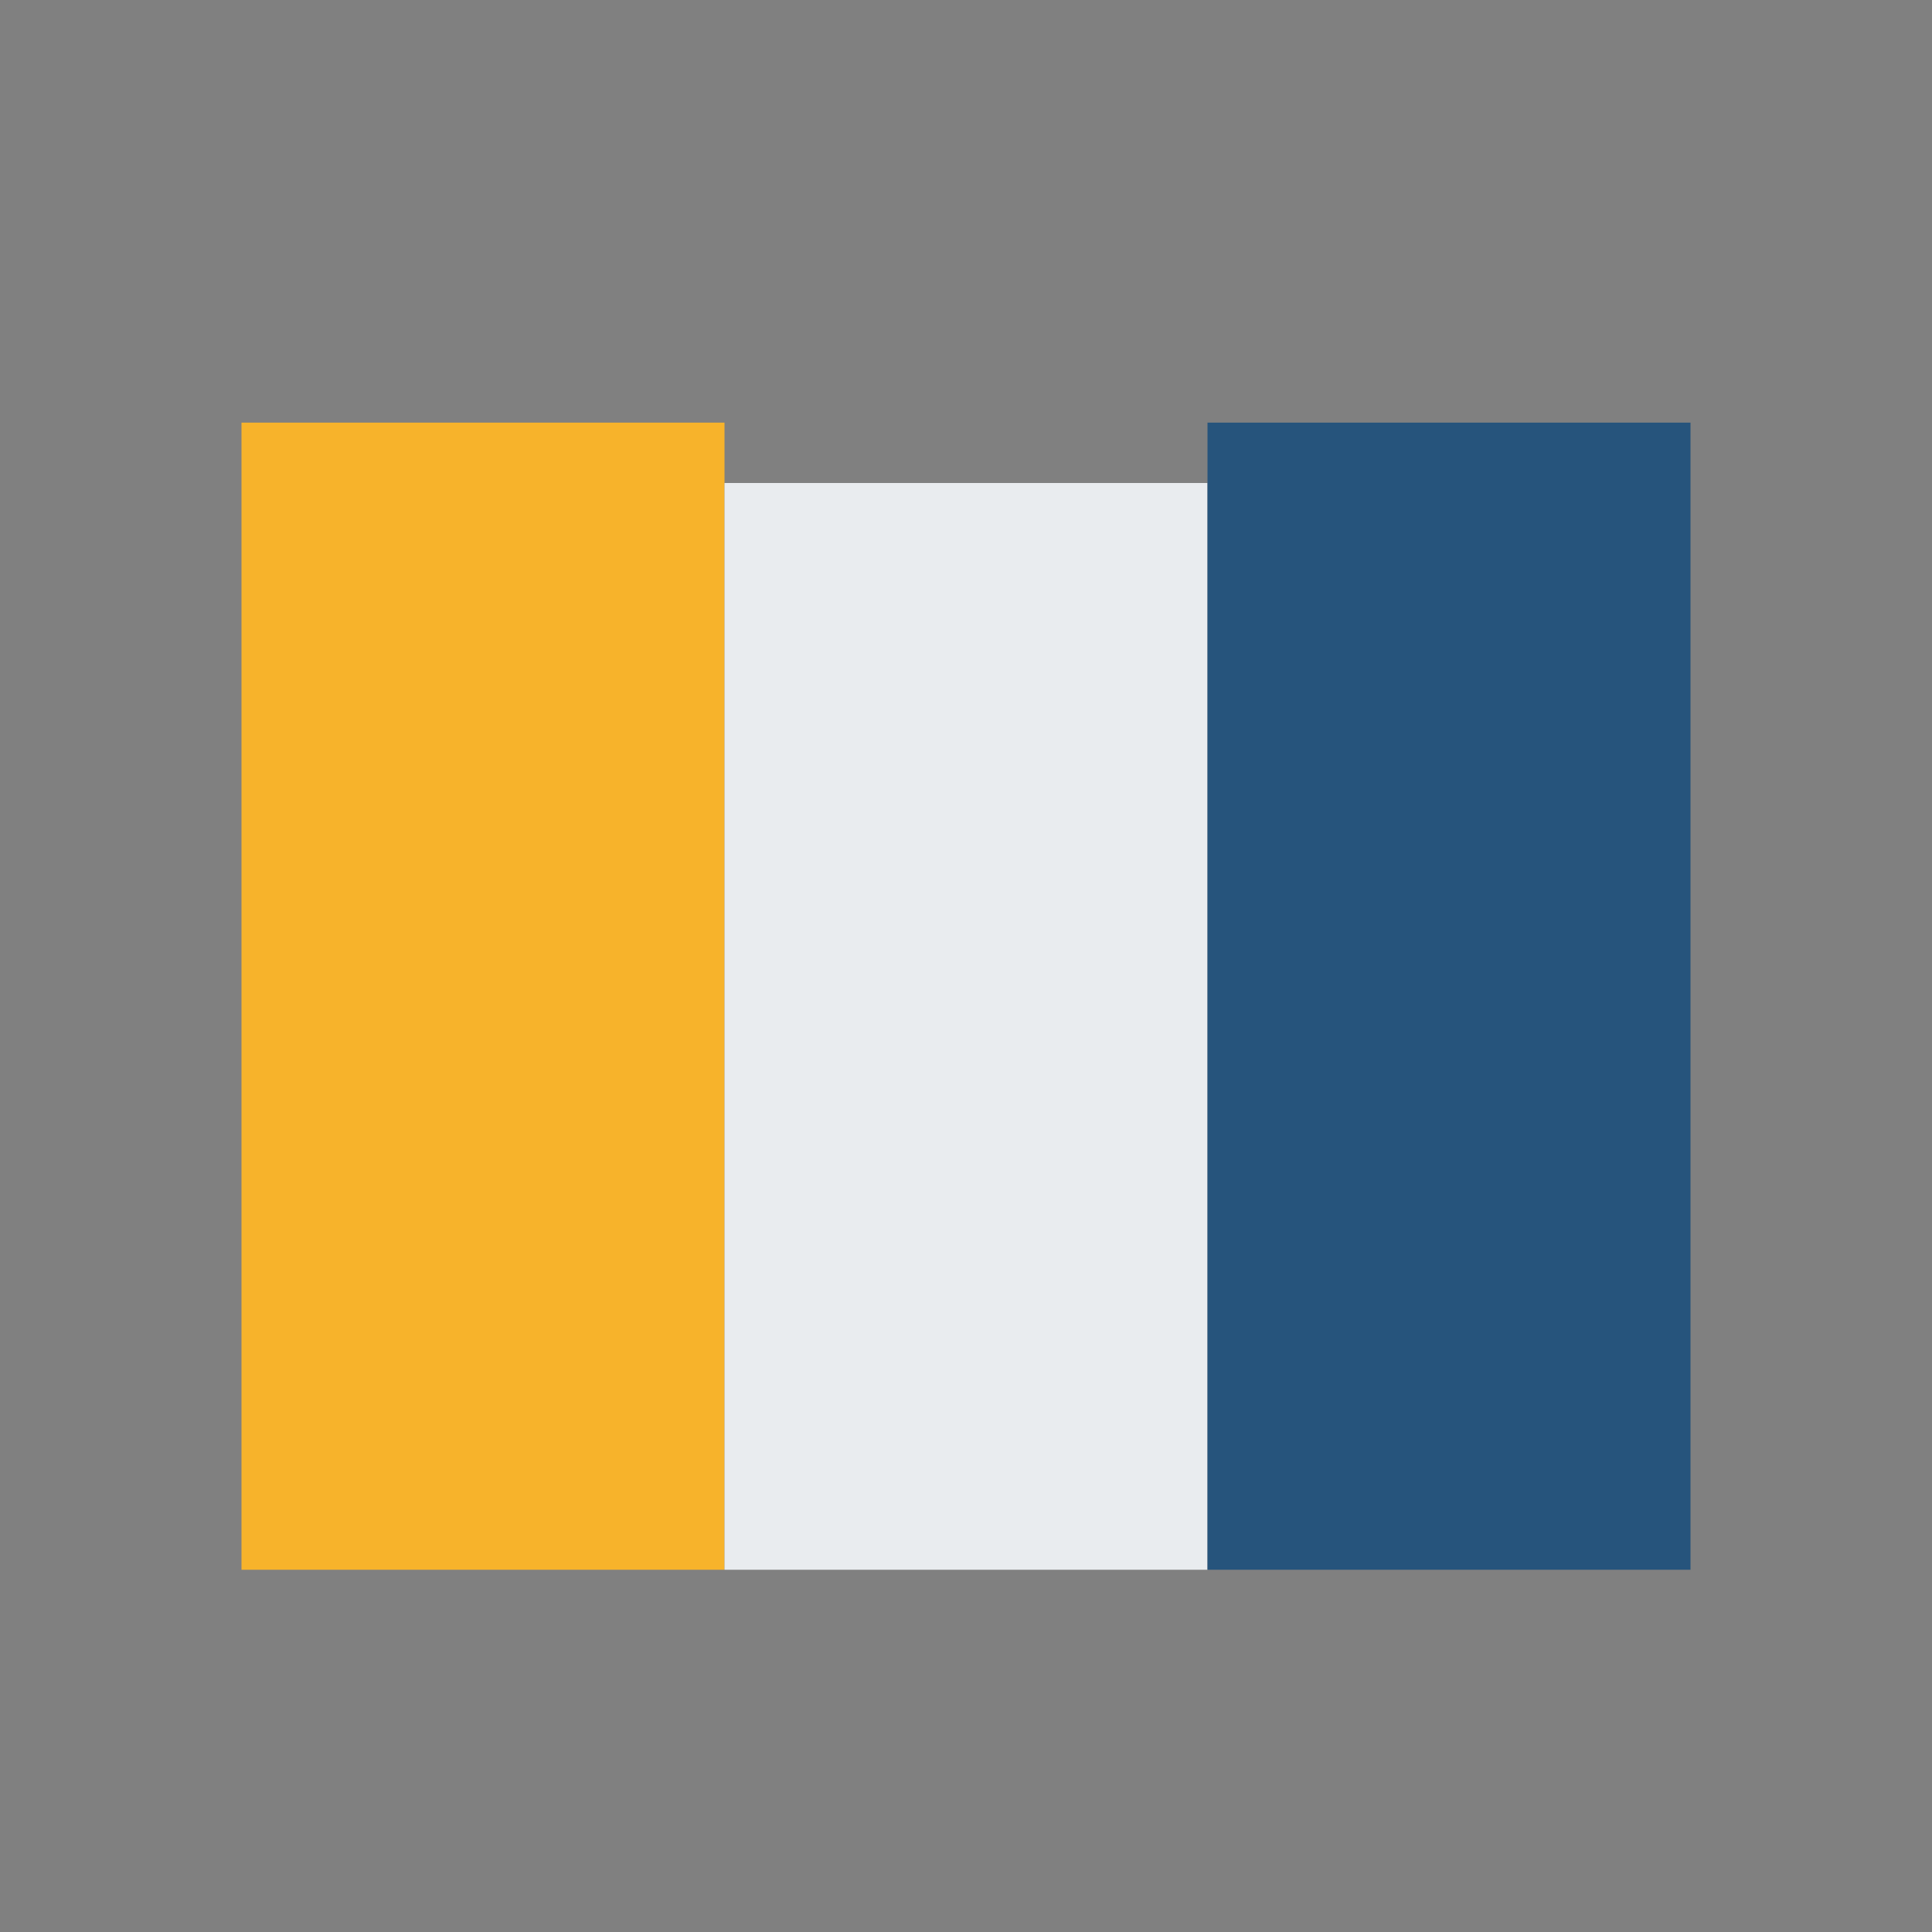
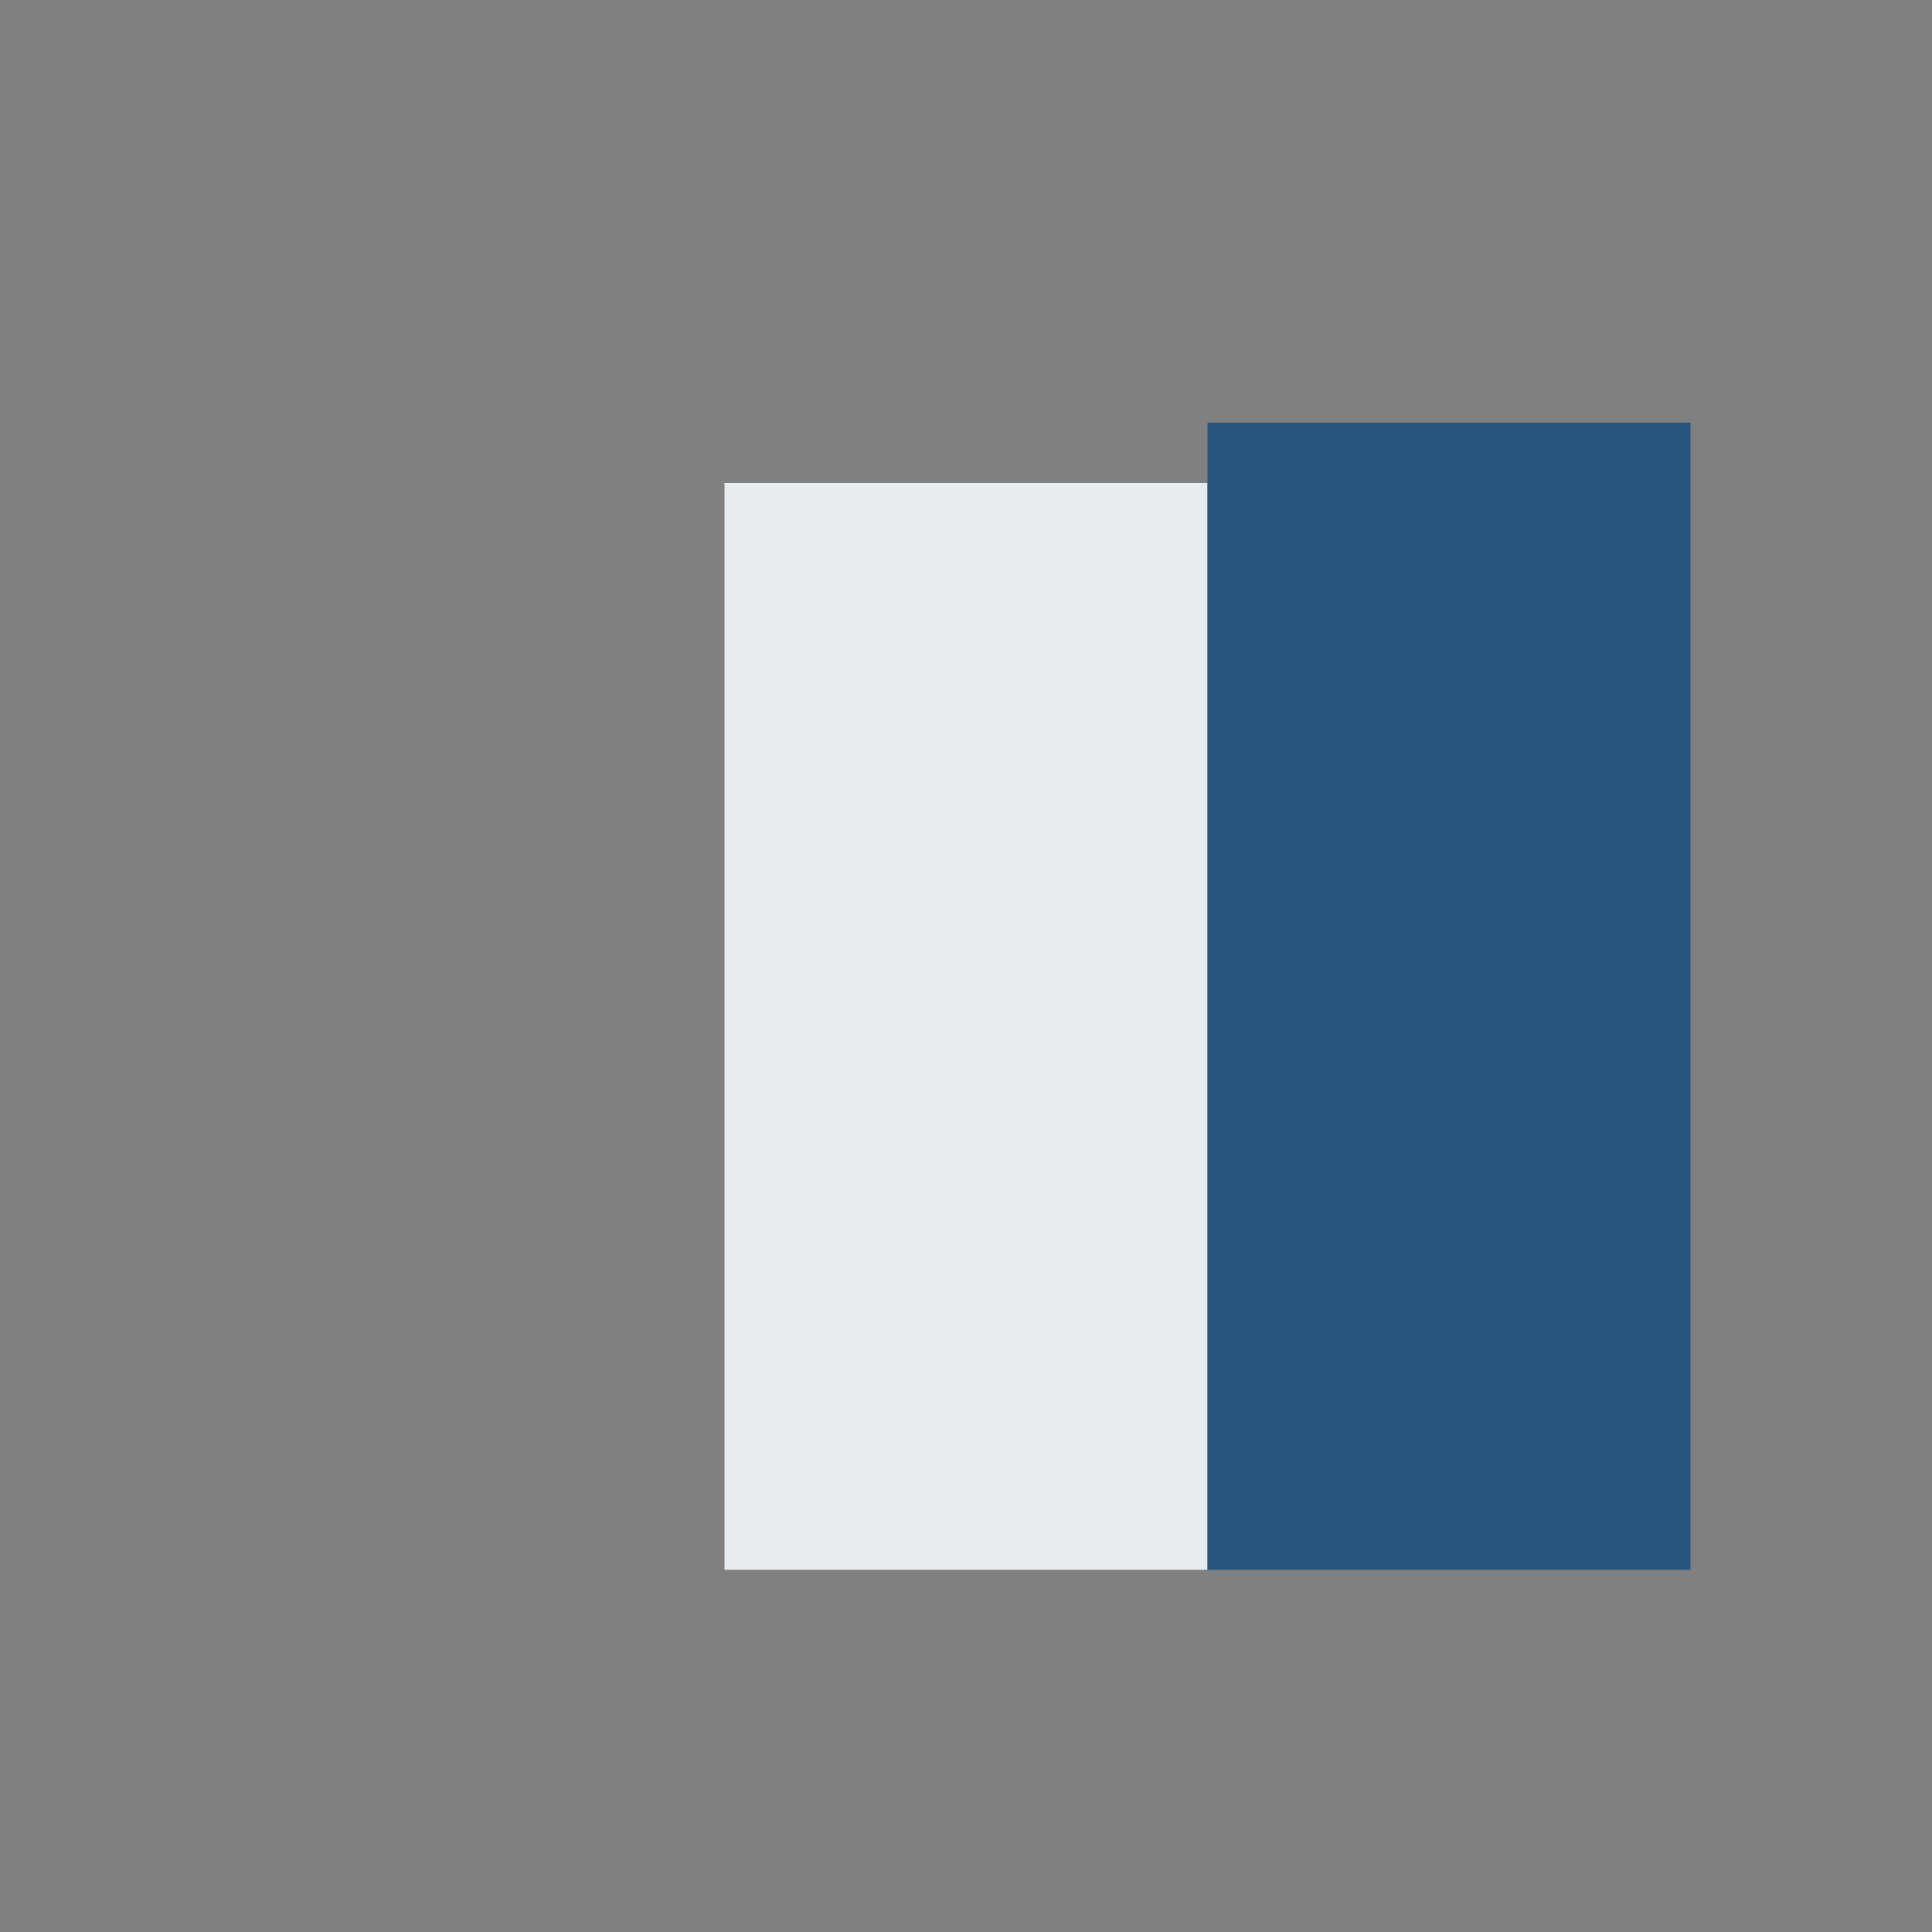
<svg xmlns="http://www.w3.org/2000/svg" width="32" height="32" viewBox="0 0 32 32">
  <rect x="0" y="0" width="32" height="32" fill="#808080" stroke="none" />
-   <rect x="4" y="7" width="8" height="19" fill="#F7B32B" />
  <rect x="12" y="8" width="8" height="18" fill="#E9ECEF" />
  <rect x="20" y="7" width="8" height="19" fill="#26547C" />
</svg>